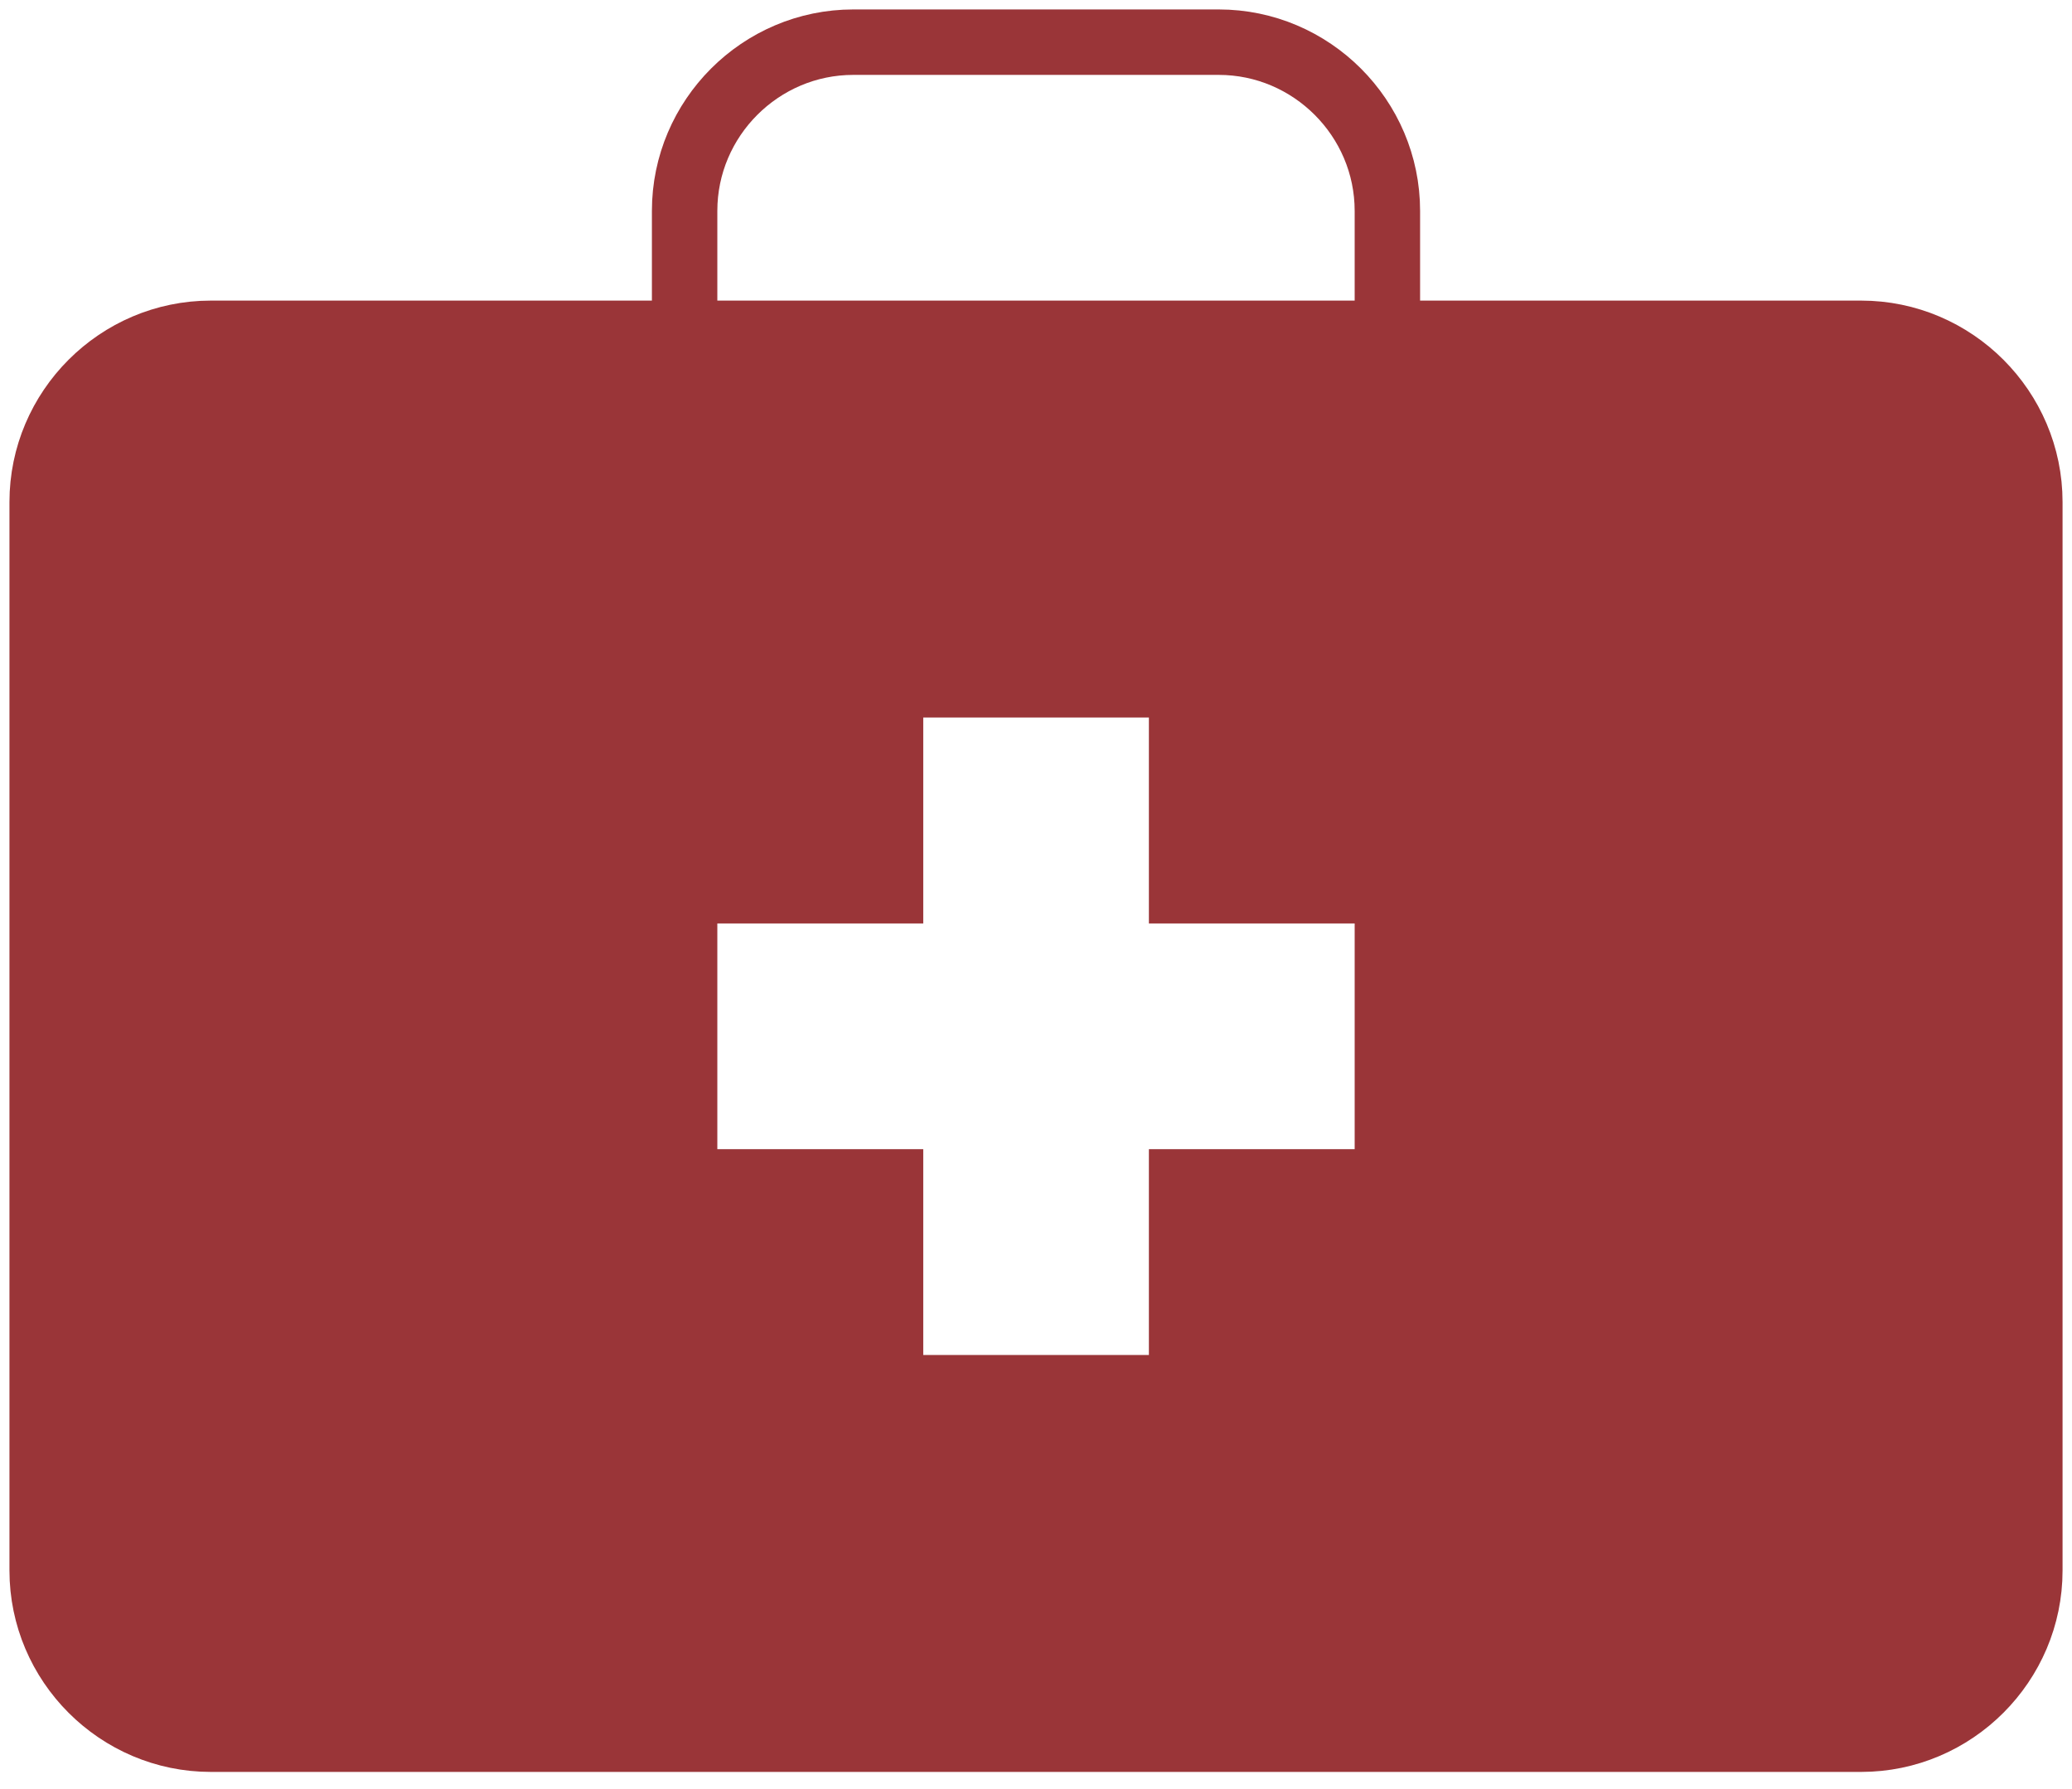
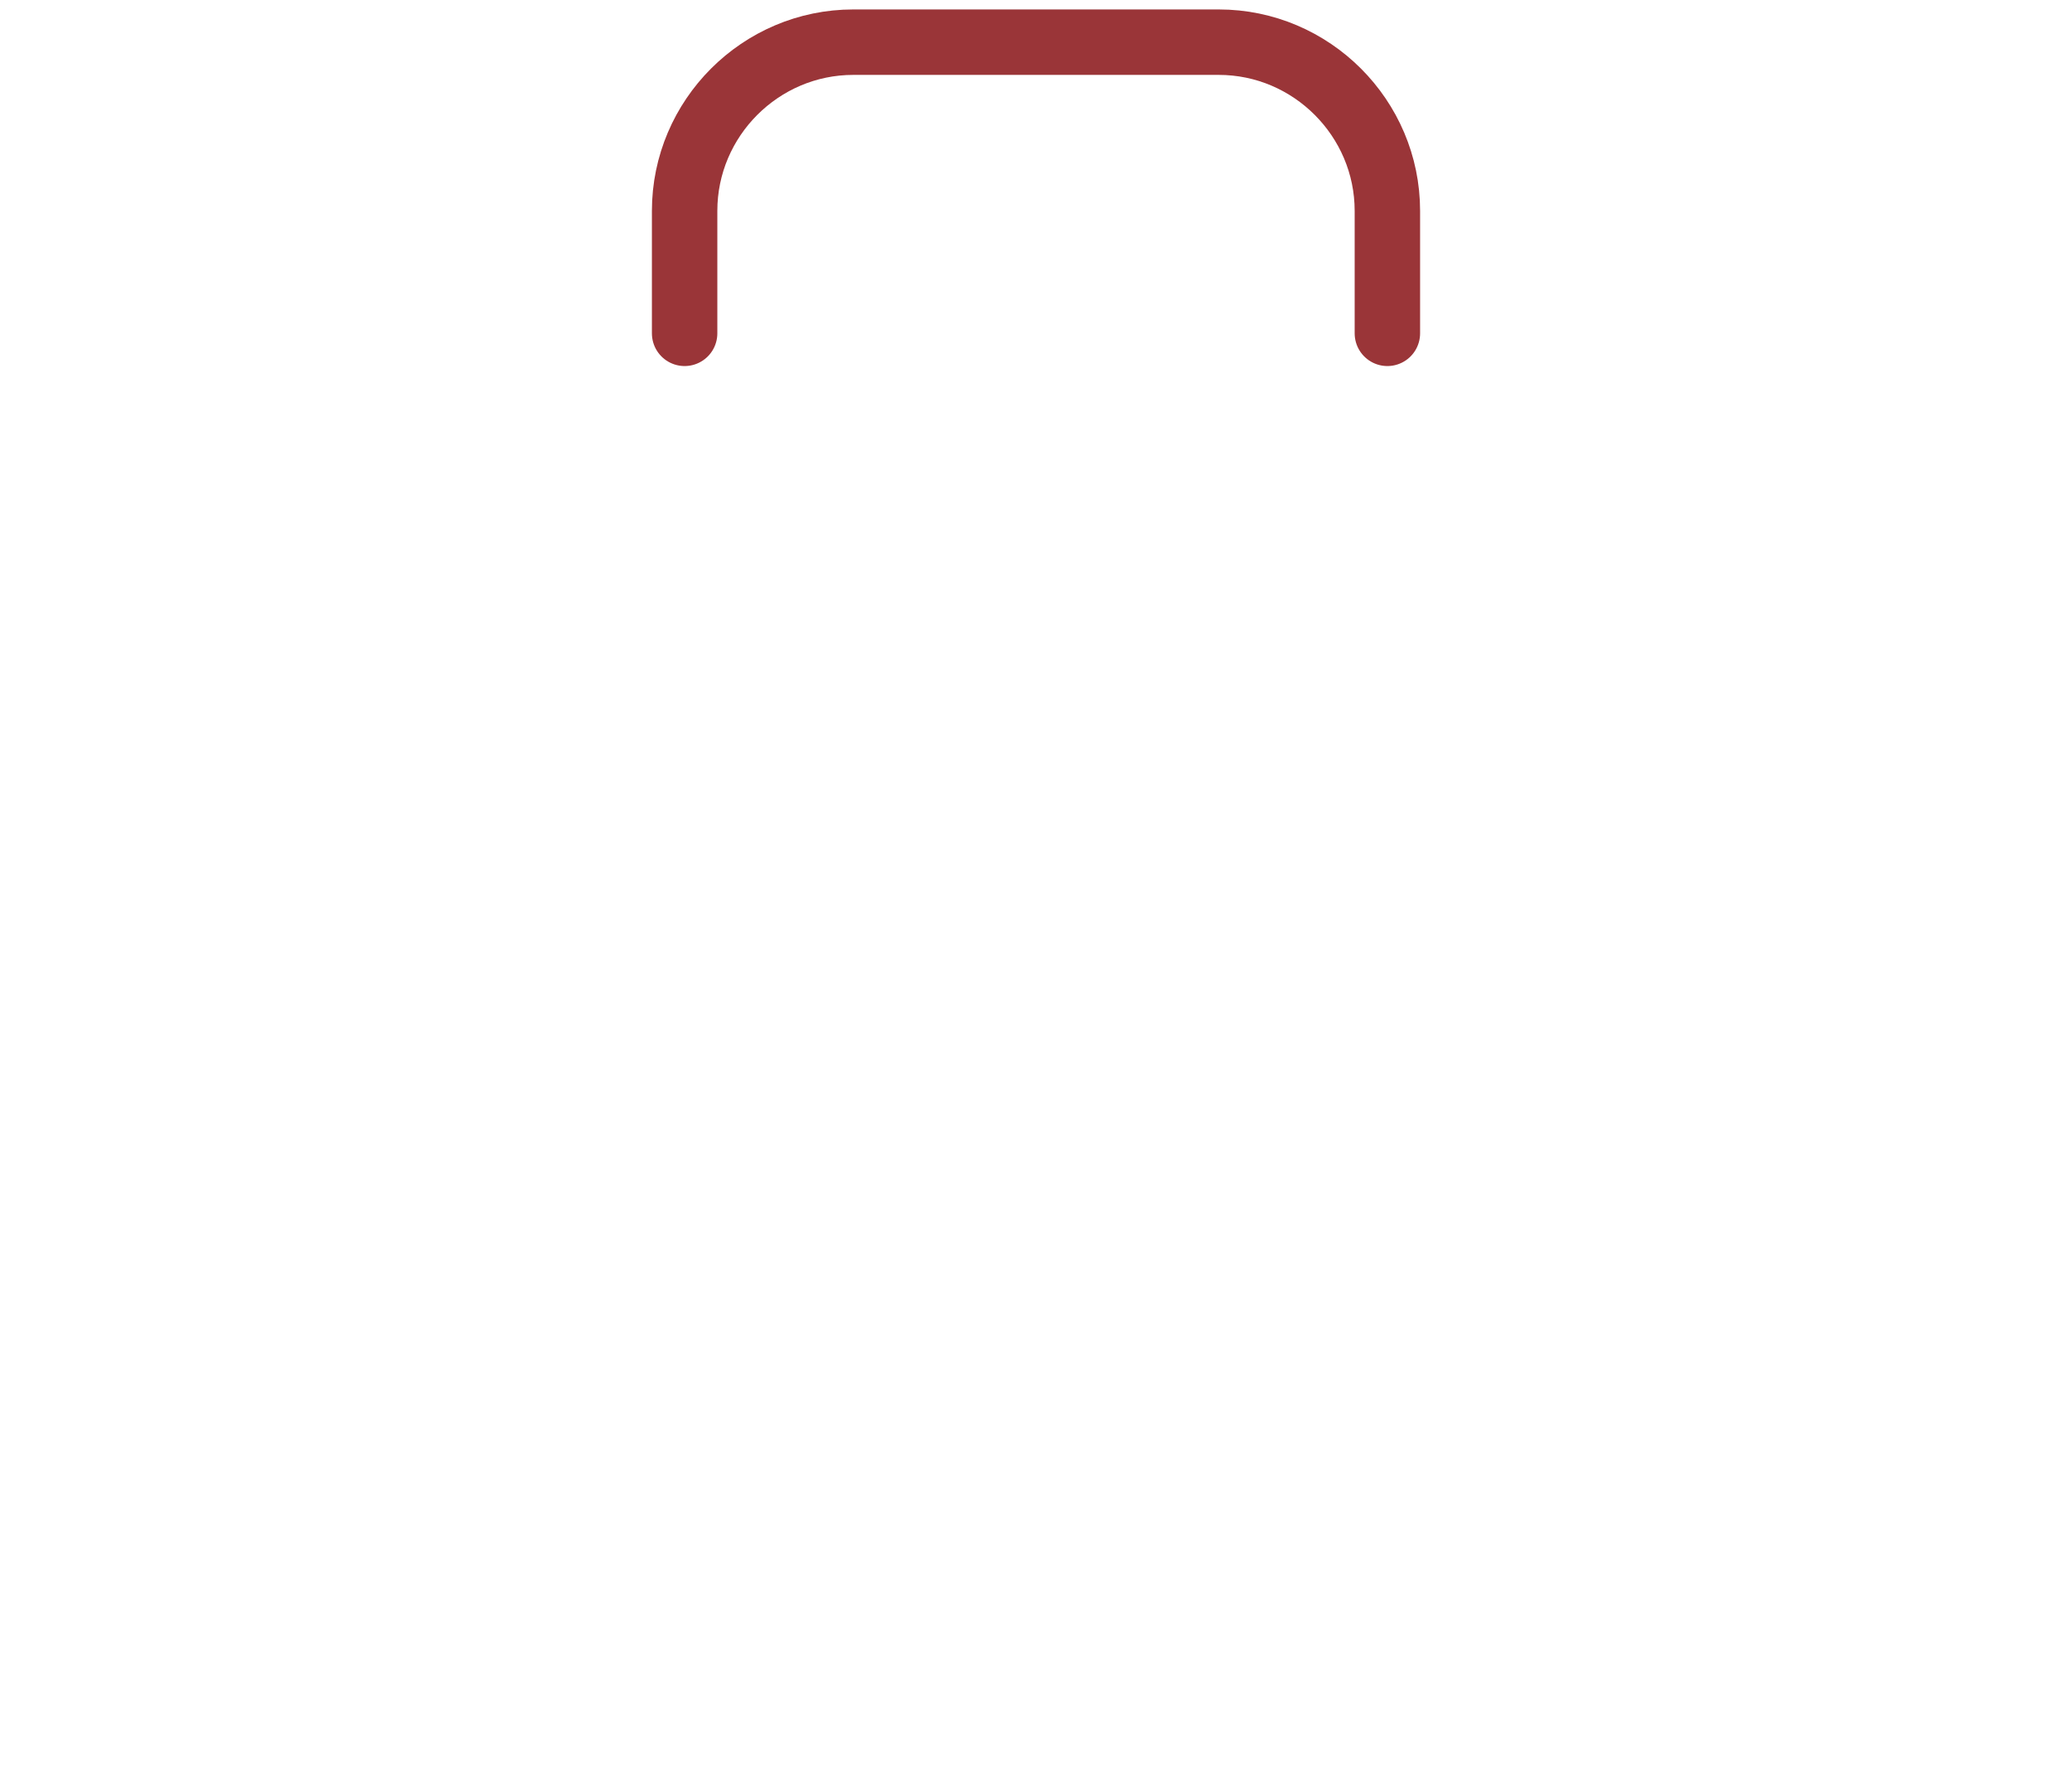
<svg xmlns="http://www.w3.org/2000/svg" width="190" height="164" viewBox="0 0 190 164" fill="none">
-   <path d="M170.667 30.558H19.332C10.826 30.558 3.867 37.518 3.867 46.024V143.976C3.867 152.482 10.826 159.442 19.332 159.442H170.667C179.174 159.442 186.134 152.482 186.134 143.976V46.024C186.134 37.518 179.174 30.558 170.667 30.558V30.558ZM127.221 108.352H108.352V127.221H81.661V108.352H62.779V81.66H81.661V62.779H108.352V81.66H127.221V108.352Z" fill="#9A3538" stroke="#9A3538" stroke-width="6" stroke-miterlimit="10" stroke-linecap="round" />
  <path d="M62.779 30.558V19.332C62.779 10.826 69.739 3.866 78.245 3.866H111.755C120.261 3.866 127.221 10.826 127.221 19.332V30.558" stroke="#9A3538" stroke-width="6" stroke-miterlimit="10" stroke-linecap="round" />
</svg>